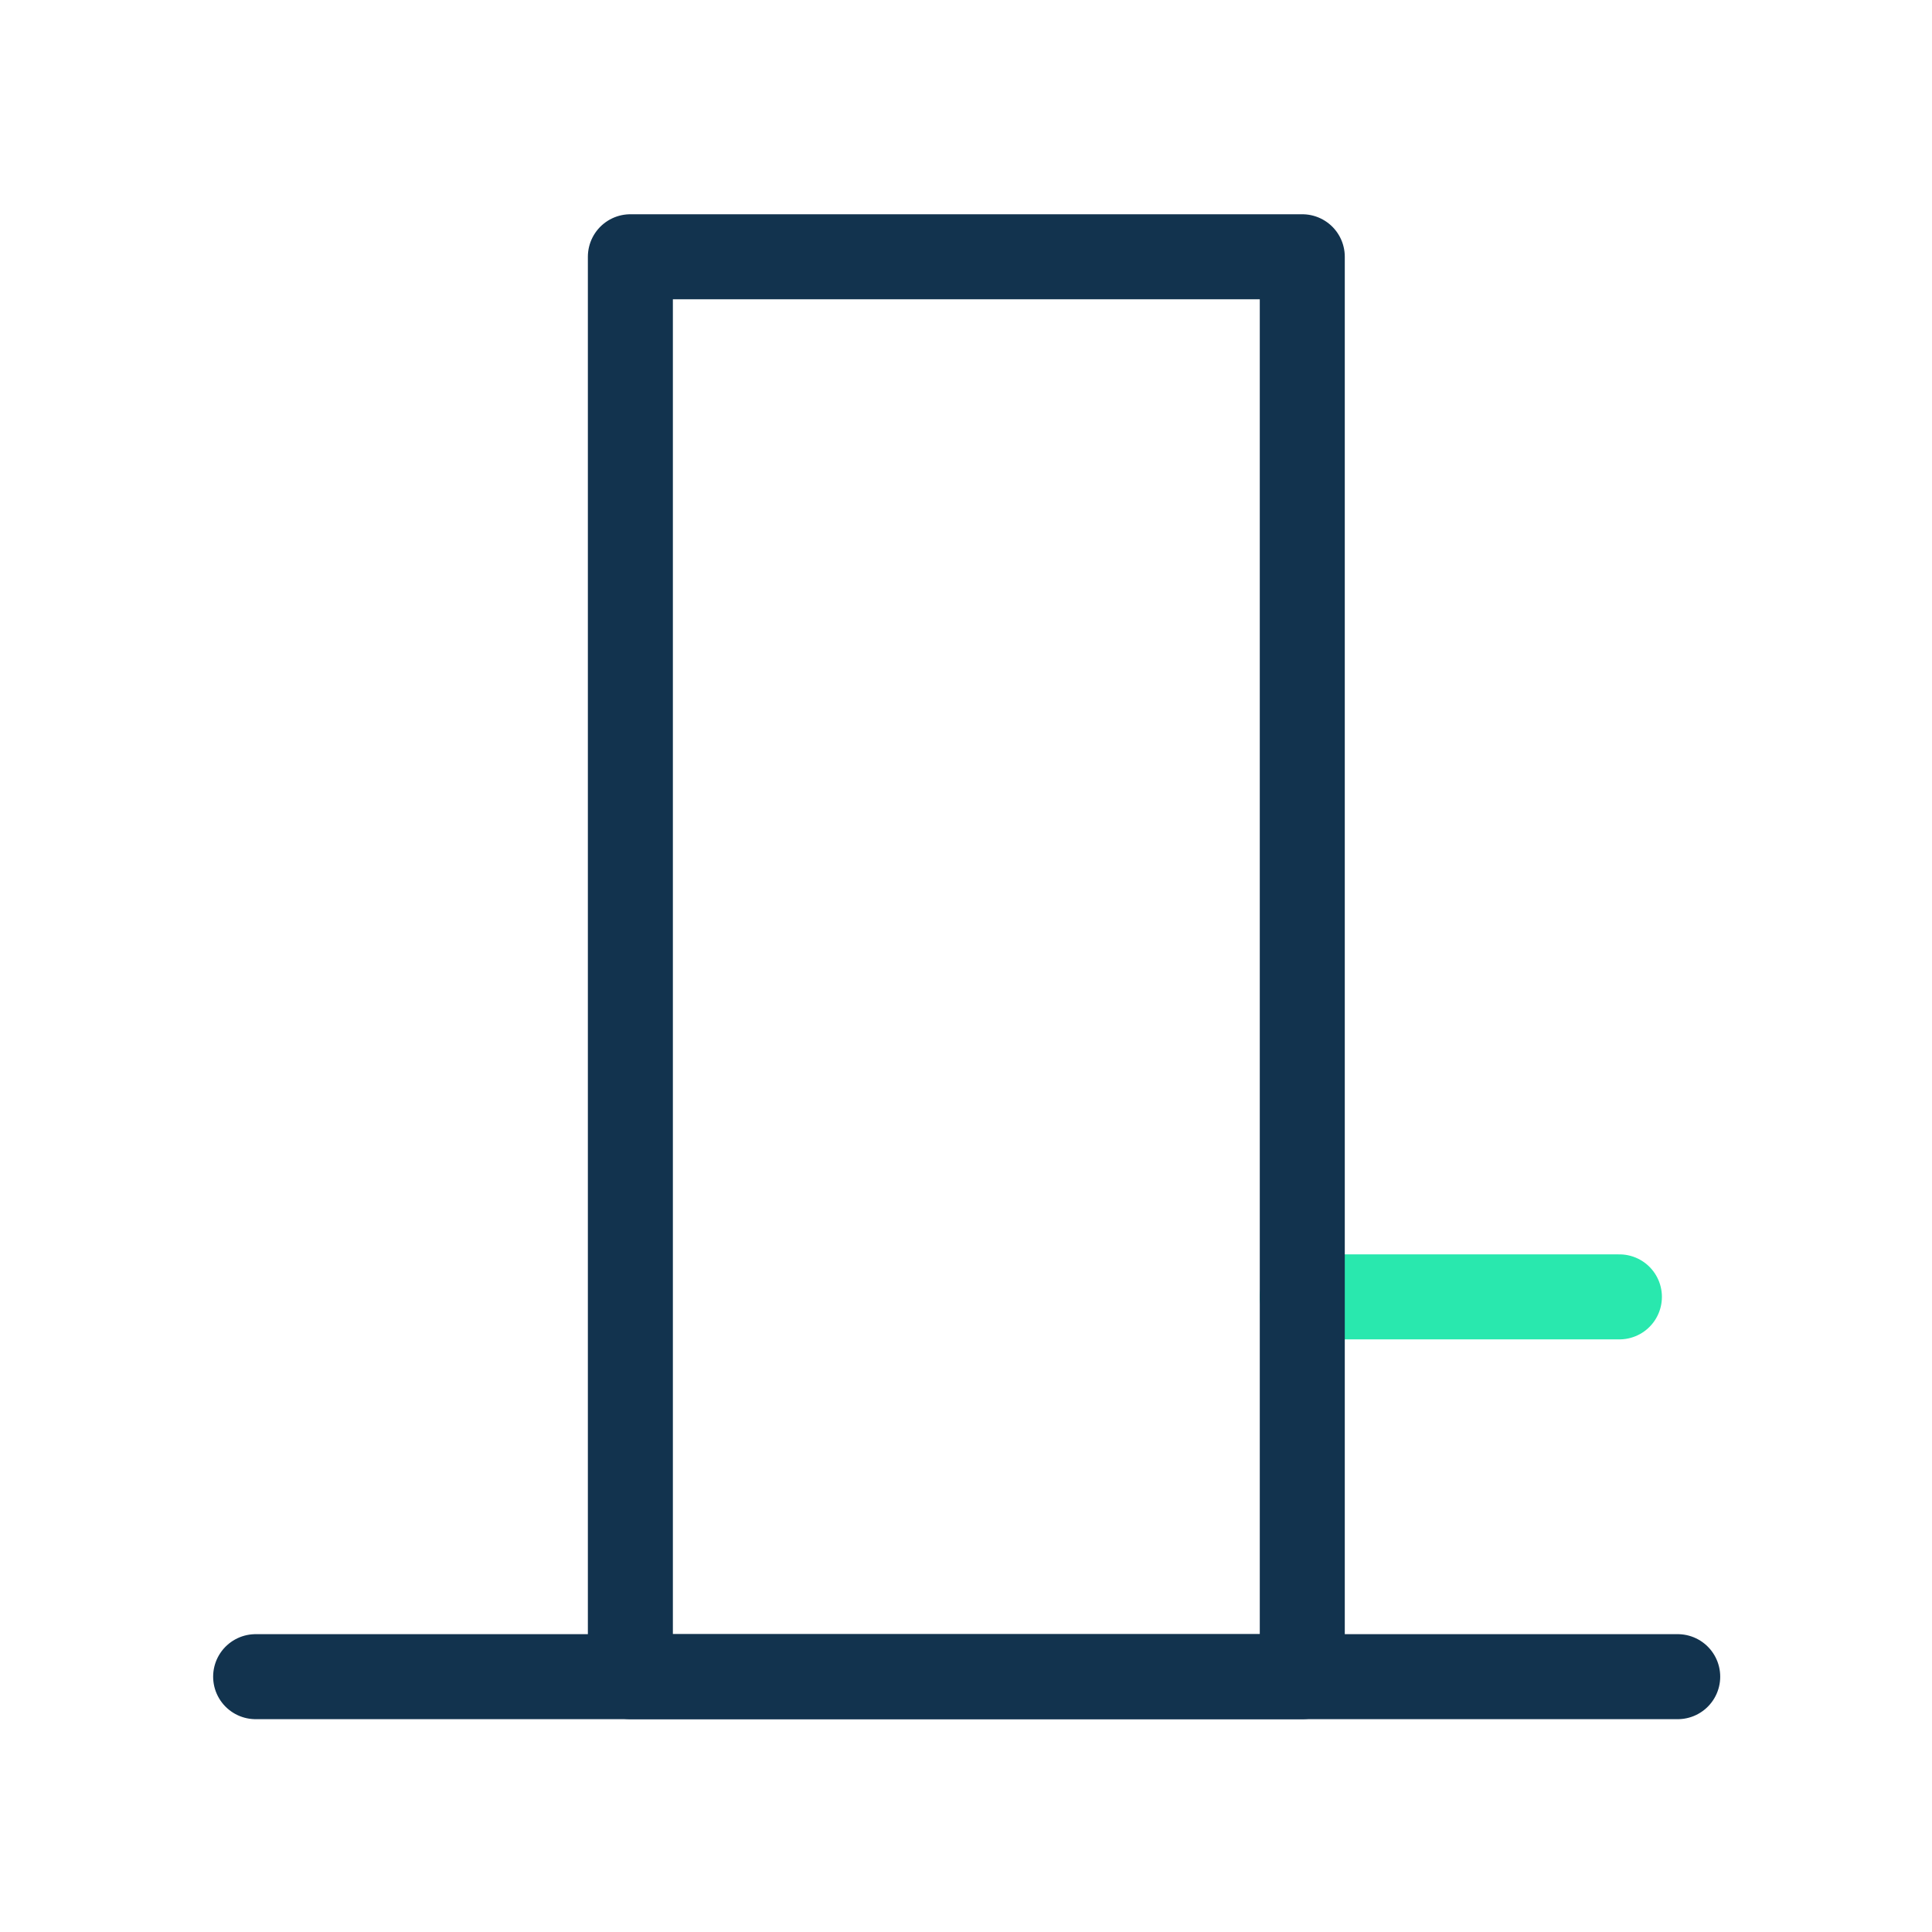
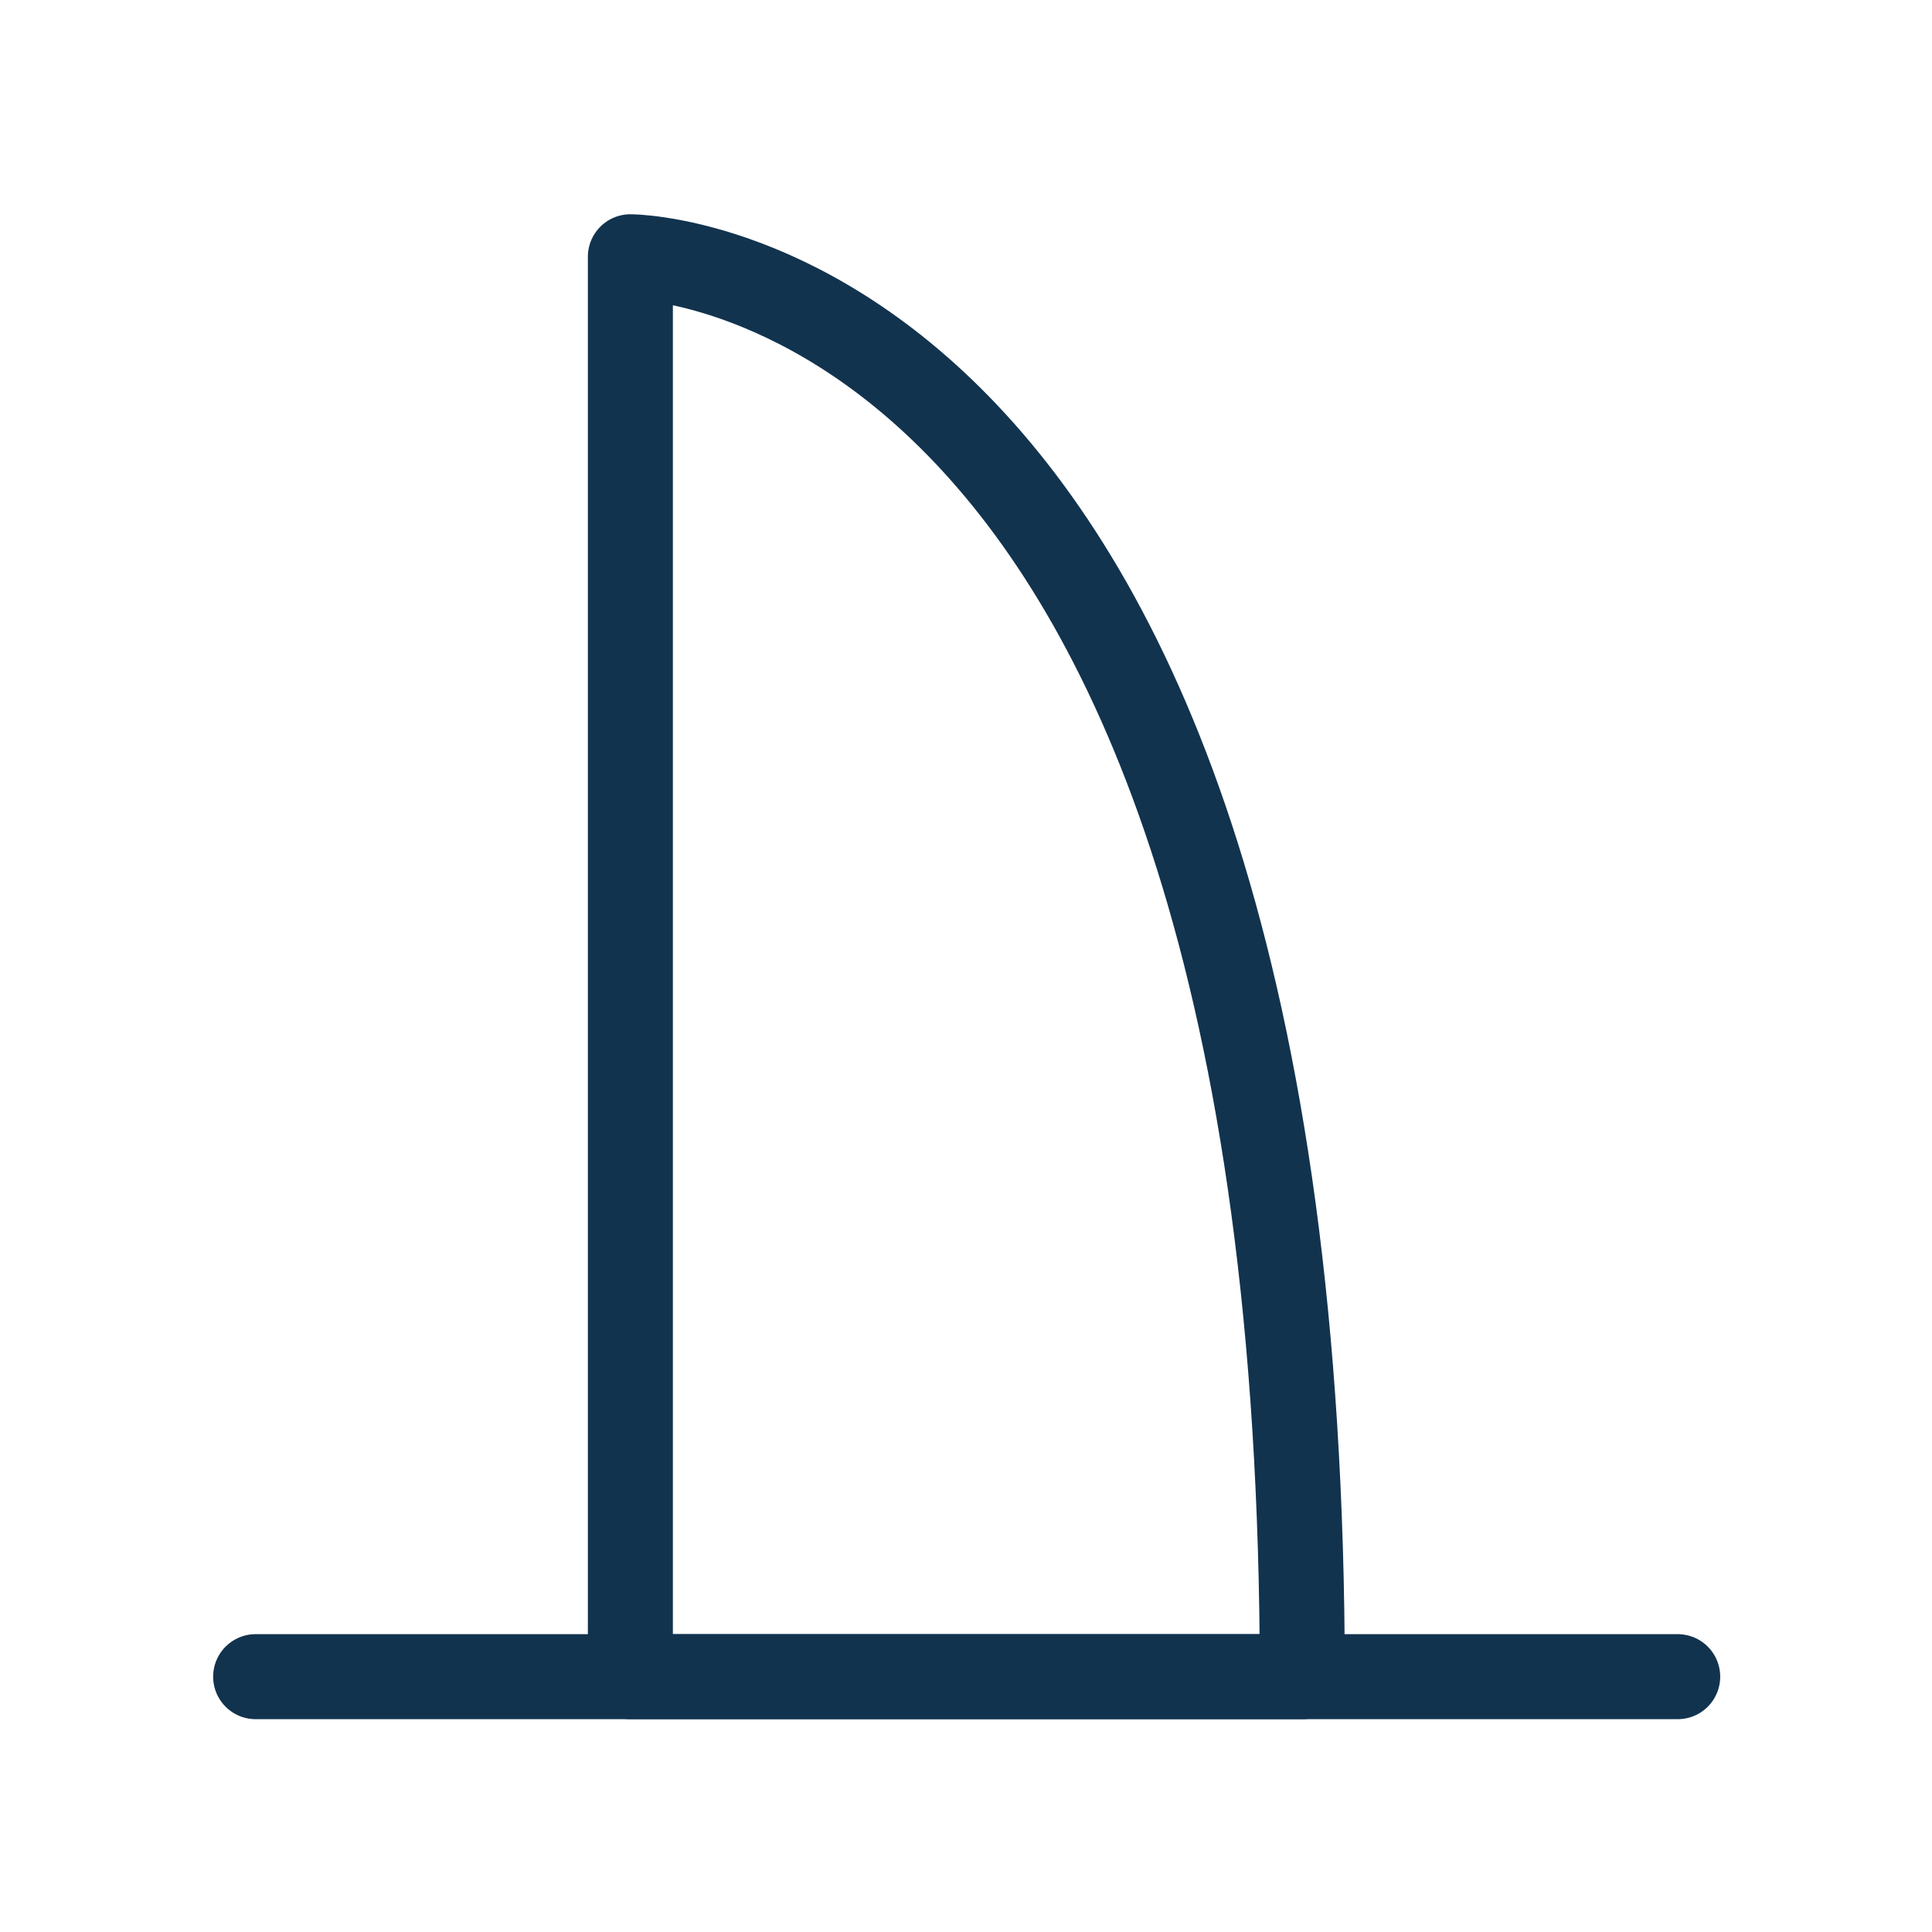
<svg xmlns="http://www.w3.org/2000/svg" xmlns:xlink="http://www.w3.org/1999/xlink" preserveAspectRatio="xMidYMid meet" width="500" height="500" viewBox="0 0 500 500" style="width:100%;height:100%;/* background: aquamarine; */">
  <defs>
    <animate repeatCount="indefinite" dur="3s" begin="0s" xlink:href="#_R_G_L_0_G_D_0_P_0" fill="freeze" attributeName="d" attributeType="XML" from="M419.1 335.63 C419.1,335.63 337.03,335.63 337.03,335.63 " to="M419.1 335.63 C419.1,335.63 337.03,335.63 337.03,335.63 " keyTimes="0;0.267;0.433;0.7;1" values="M419.1 335.63 C419.1,335.63 337.03,335.63 337.03,335.63  M210.26 358.29 C210.26,358.29 289.9,358.29 289.9,358.29 C289.9,358.29 289.9,433.92 289.9,433.92 C289.9,433.92 210.26,433.92 210.26,433.92 C210.26,433.92 210.26,358.29 210.26,358.29z  M163.14 221.08 C163.14,221.08 81.07,221.08 81.07,221.08  M163.14 293.4 C163.14,293.4 81.07,293.4 81.07,293.4  M163.14 365.71 C163.14,365.71 81.07,365.71 81.07,365.71 ;M419.1 214.13 C419.1,214.13 309.5,214.16 309.5,214.16  M224.22 361.21 C224.22,361.21 272.15,361.21 272.15,361.21 C272.15,361.21 272.15,434.16 272.15,434.16 C272.15,434.16 224.22,434.16 224.22,434.16 C224.22,434.16 224.22,361.21 224.22,361.21z  M186.64 183.48 C186.64,183.48 81.07,183.46 81.07,183.46  M186.64 274.61 C186.64,274.61 81.07,274.58 81.07,274.58  M186.64 365.73 C186.64,365.73 81.07,365.71 81.07,365.71 ;M419.1 214.13 C419.1,214.13 309.5,214.16 309.5,214.16  M224.22 361.21 C224.22,361.21 272.15,361.21 272.15,361.21 C272.15,361.21 272.15,434.16 272.15,434.16 C272.15,434.16 224.22,434.16 224.22,434.16 C224.22,434.16 224.22,361.21 224.22,361.21z  M186.64 183.48 C186.64,183.48 81.07,183.46 81.07,183.46  M186.64 274.61 C186.64,274.61 81.07,274.58 81.07,274.58  M186.64 365.73 C186.64,365.73 81.07,365.71 81.07,365.71 ;M419.1 335.63 C419.1,335.63 337.03,335.63 337.03,335.63  M210.26 358.29 C210.26,358.29 289.9,358.29 289.9,358.29 C289.9,358.29 289.9,433.92 289.9,433.92 C289.9,433.92 210.26,433.92 210.26,433.92 C210.26,433.92 210.26,358.29 210.26,358.29z  M163.14 221.08 C163.14,221.08 81.07,221.08 81.07,221.08  M163.14 293.4 C163.14,293.4 81.07,293.4 81.07,293.4  M163.14 365.71 C163.14,365.71 81.07,365.71 81.07,365.71 ;M419.1 335.63 C419.1,335.63 337.03,335.63 337.03,335.63  M210.26 358.29 C210.26,358.29 289.9,358.29 289.9,358.29 C289.9,358.29 289.9,433.92 289.9,433.92 C289.9,433.92 210.26,433.92 210.26,433.92 C210.26,433.92 210.26,358.29 210.26,358.29z  M163.14 221.08 C163.14,221.08 81.07,221.08 81.07,221.08  M163.14 293.4 C163.14,293.4 81.07,293.4 81.07,293.4  M163.14 365.71 C163.14,365.71 81.07,365.71 81.07,365.71 " keySplines="0.75 0 0.25 1;0.75 0 0.25 1;0.75 0 0.25 1;0 0 0 0" calcMode="spline" />
    <animate repeatCount="indefinite" dur="3s" begin="0s" xlink:href="#_R_G_L_0_G_D_1_P_0" fill="freeze" attributeName="d" attributeType="XML" from="M163.14 433.92 C163.14,433.92 337.03,433.92 337.03,433.92 C337.03,433.92 337.03,66.45 337.03,66.45 C337.03,66.45 163.14,66.45 163.14,66.45 C163.14,66.45 163.14,433.92 163.14,433.92z " to="M163.14 433.92 C163.14,433.92 337.03,433.92 337.03,433.92 C337.03,433.92 337.03,66.45 337.03,66.45 C337.03,66.45 163.14,66.45 163.14,66.45 C163.14,66.45 163.14,433.92 163.14,433.92z " keyTimes="0;0.267;0.433;0.7;1" values="M163.14 433.92 C163.14,433.92 337.03,433.92 337.03,433.92 C337.03,433.92 337.03,66.45 337.03,66.45 C337.03,66.45 163.14,66.45 163.14,66.45 C163.14,66.45 163.14,433.92 163.14,433.92z  M337.03 433.92 C337.03,433.92 419.1,433.92 419.1,433.92 C419.1,433.92 419.1,282.65 419.1,282.65 C419.1,282.65 337.03,282.65 337.03,282.65 C337.03,282.65 337.03,433.92 337.03,433.92z ;M186.64 433.95 C186.64,433.95 309.5,433.95 309.5,433.95 C309.5,433.95 309.5,162.52 309.5,162.52 C309.5,162.52 186.64,162.52 186.64,162.52 C186.64,162.52 186.64,433.95 186.64,433.95z  M309.5 433.95 C309.5,433.95 419.1,433.92 419.1,433.92 C419.1,433.92 419.1,131 419.1,131 C419.1,131 309.5,131.02 309.5,131.02 C309.5,131.02 309.5,433.95 309.5,433.95z ;M186.64 433.95 C186.64,433.95 309.5,433.95 309.5,433.95 C309.5,433.95 309.5,162.52 309.5,162.52 C309.5,162.52 186.64,162.52 186.64,162.52 C186.64,162.52 186.64,433.95 186.64,433.95z  M309.5 433.95 C309.5,433.95 419.1,433.92 419.1,433.92 C419.1,433.92 419.1,131 419.1,131 C419.1,131 309.5,131.02 309.5,131.02 C309.5,131.02 309.5,433.95 309.5,433.95z ;M163.14 433.92 C163.14,433.92 337.03,433.92 337.03,433.92 C337.03,433.92 337.03,66.45 337.03,66.45 C337.03,66.45 163.14,66.45 163.14,66.45 C163.14,66.45 163.14,433.92 163.14,433.92z  M337.03 433.92 C337.03,433.92 419.1,433.92 419.1,433.92 C419.1,433.92 419.1,282.65 419.1,282.65 C419.1,282.65 337.03,282.65 337.03,282.65 C337.03,282.65 337.03,433.92 337.03,433.92z ;M163.14 433.92 C163.14,433.92 337.03,433.92 337.03,433.92 C337.03,433.92 337.03,66.45 337.03,66.45 C337.03,66.45 163.14,66.45 163.14,66.45 C163.14,66.45 163.14,433.92 163.14,433.92z  M337.03 433.92 C337.03,433.92 419.1,433.92 419.1,433.92 C419.1,433.92 419.1,282.65 419.1,282.65 C419.1,282.65 337.03,282.65 337.03,282.65 C337.03,282.65 337.03,433.92 337.03,433.92z " keySplines="0.75 0 0.25 1;0.75 0 0.25 1;0.75 0 0.25 1;0 0 0 0" calcMode="spline" />
    <animate repeatCount="indefinite" dur="3s" begin="0s" xlink:href="#_R_G_L_0_G_D_1_P_1" fill="freeze" attributeName="d" attributeType="XML" from="M434.19 433.92 C434.19,433.92 66.16,433.92 66.16,433.92 " to="M434.19 433.92 C434.19,433.92 66.16,433.92 66.16,433.92 " keyTimes="0;0.7;1" values="M434.19 433.92 C434.19,433.92 66.16,433.92 66.16,433.92  M291.27 113.01 C291.27,113.01 208.9,113.01 208.9,113.01  M291.27 161.41 C291.27,161.41 208.9,161.41 208.9,161.41  M291.27 209.82 C291.27,209.82 208.9,209.82 208.9,209.82  M291.27 258.23 C291.27,258.23 208.9,258.23 208.9,258.23  M291.27 306.63 C291.27,306.63 208.9,306.63 208.9,306.63  M81.07 433.92 C81.07,433.92 163.14,433.92 163.14,433.92 C163.14,433.92 163.14,152.87 163.14,152.87 C163.14,152.87 81.07,152.87 81.07,152.87 C81.07,152.87 81.07,433.92 81.07,433.92z ;M434.19 433.92 C434.19,433.92 66.16,433.92 66.16,433.92  M272.97 194.35 C272.97,194.35 223.4,194.35 223.4,194.35  M272.97 227.28 C272.97,227.28 223.4,227.28 223.4,227.28  M272.97 260.21 C272.97,260.21 223.4,260.21 223.4,260.21  M272.97 293.14 C272.97,293.14 223.4,293.14 223.4,293.14  M272.97 326.07 C272.97,326.07 223.4,326.07 223.4,326.07  M81.07 433.92 C81.07,433.92 186.64,433.95 186.64,433.95 C186.64,433.95 186.64,97.52 186.64,97.52 C186.64,97.52 81.07,97.5 81.07,97.5 C81.07,97.5 81.07,433.92 81.07,433.92z ;M434.19 433.92 C434.19,433.92 66.16,433.92 66.16,433.92  M272.97 194.35 C272.97,194.35 223.4,194.35 223.4,194.35  M272.97 227.28 C272.97,227.28 223.4,227.28 223.4,227.28  M272.97 260.21 C272.97,260.21 223.4,260.21 223.4,260.21  M272.97 293.14 C272.97,293.14 223.4,293.14 223.4,293.14  M272.97 326.07 C272.97,326.07 223.4,326.07 223.4,326.07  M81.07 433.92 C81.07,433.92 186.64,433.95 186.64,433.95 C186.64,433.95 186.64,97.52 186.64,97.52 C186.64,97.52 81.07,97.5 81.07,97.5 C81.07,97.5 81.07,433.92 81.07,433.92z " keySplines="0.75 0 0.25 1;0 0 0 0" calcMode="spline" />
    <animate attributeType="XML" attributeName="opacity" dur="3s" from="0" to="1" xlink:href="#time_group" />
  </defs>
  <g id="_R_G">
    <g id="_R_G_L_0_G_N_1_N_4_T_0" transform=" translate(250, 250) translate(0, 0)">
      <g id="_R_G_L_0_G_N_1_T_0" transform=" translate(0, 0) translate(-250, -250)">
        <g id="_R_G_L_0_G">
-           <path id="_R_G_L_0_G_D_0_P_0" stroke="#29E8AE" stroke-linecap="round" stroke-linejoin="round" fill="none" stroke-width="22" stroke-opacity="1" d=" M419.1 335.63 C419.1,335.63 337.03,335.63 337.03,335.63 " />
-           <path id="_R_G_L_0_G_D_1_P_0" stroke="#12334e" stroke-linecap="round" stroke-linejoin="round" fill="none" stroke-width="22" stroke-opacity="1" d=" M163.14 433.92 C163.14,433.92 337.03,433.92 337.03,433.92 C337.03,433.92 337.03,66.45 337.03,66.45 C337.03,66.45 163.14,66.45 163.14,66.45 C163.14,66.45 163.14,433.92 163.14,433.92z " />
+           <path id="_R_G_L_0_G_D_1_P_0" stroke="#12334e" stroke-linecap="round" stroke-linejoin="round" fill="none" stroke-width="22" stroke-opacity="1" d=" M163.14 433.92 C163.14,433.92 337.03,433.92 337.03,433.92 C337.03,66.45 163.14,66.45 163.14,66.45 C163.14,66.45 163.14,433.92 163.14,433.92z " />
          <path id="_R_G_L_0_G_D_1_P_1" stroke="#12334e" stroke-linecap="round" stroke-linejoin="round" fill="none" stroke-width="22" stroke-opacity="1" d=" M434.19 433.92 C434.19,433.92 66.16,433.92 66.16,433.92 " />
        </g>
      </g>
    </g>
  </g>
  <g id="time_group" />
</svg>